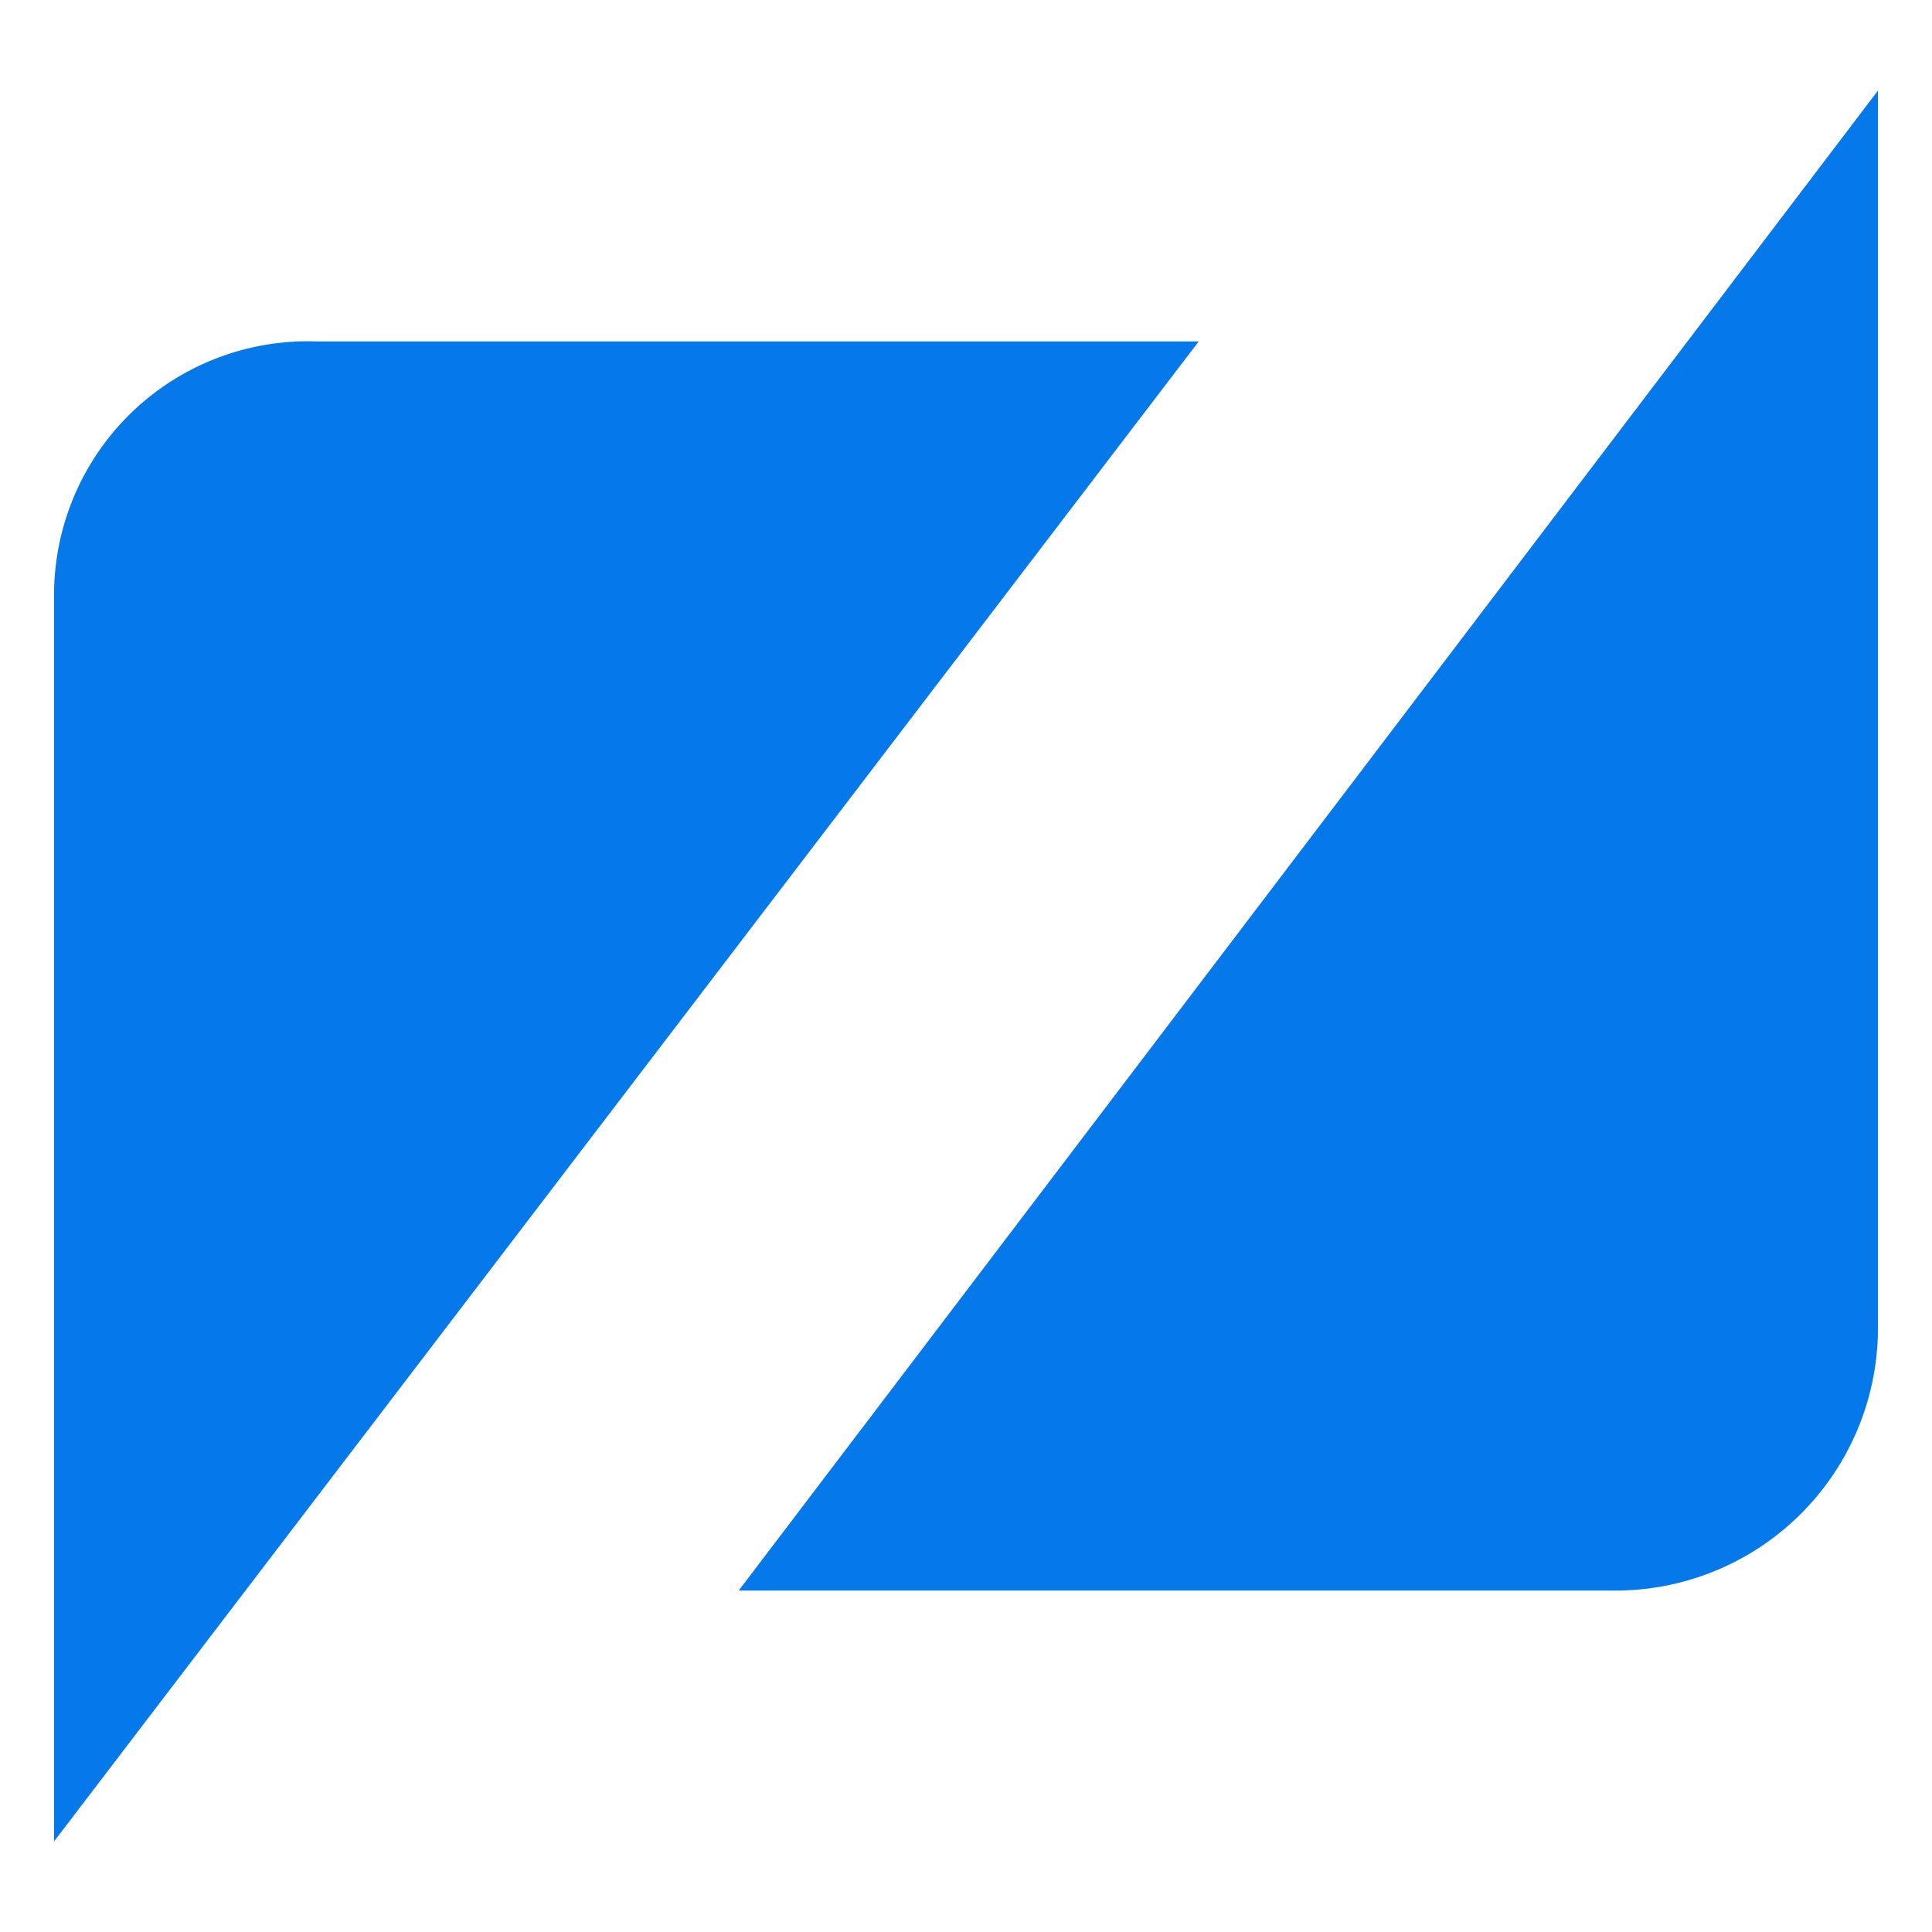
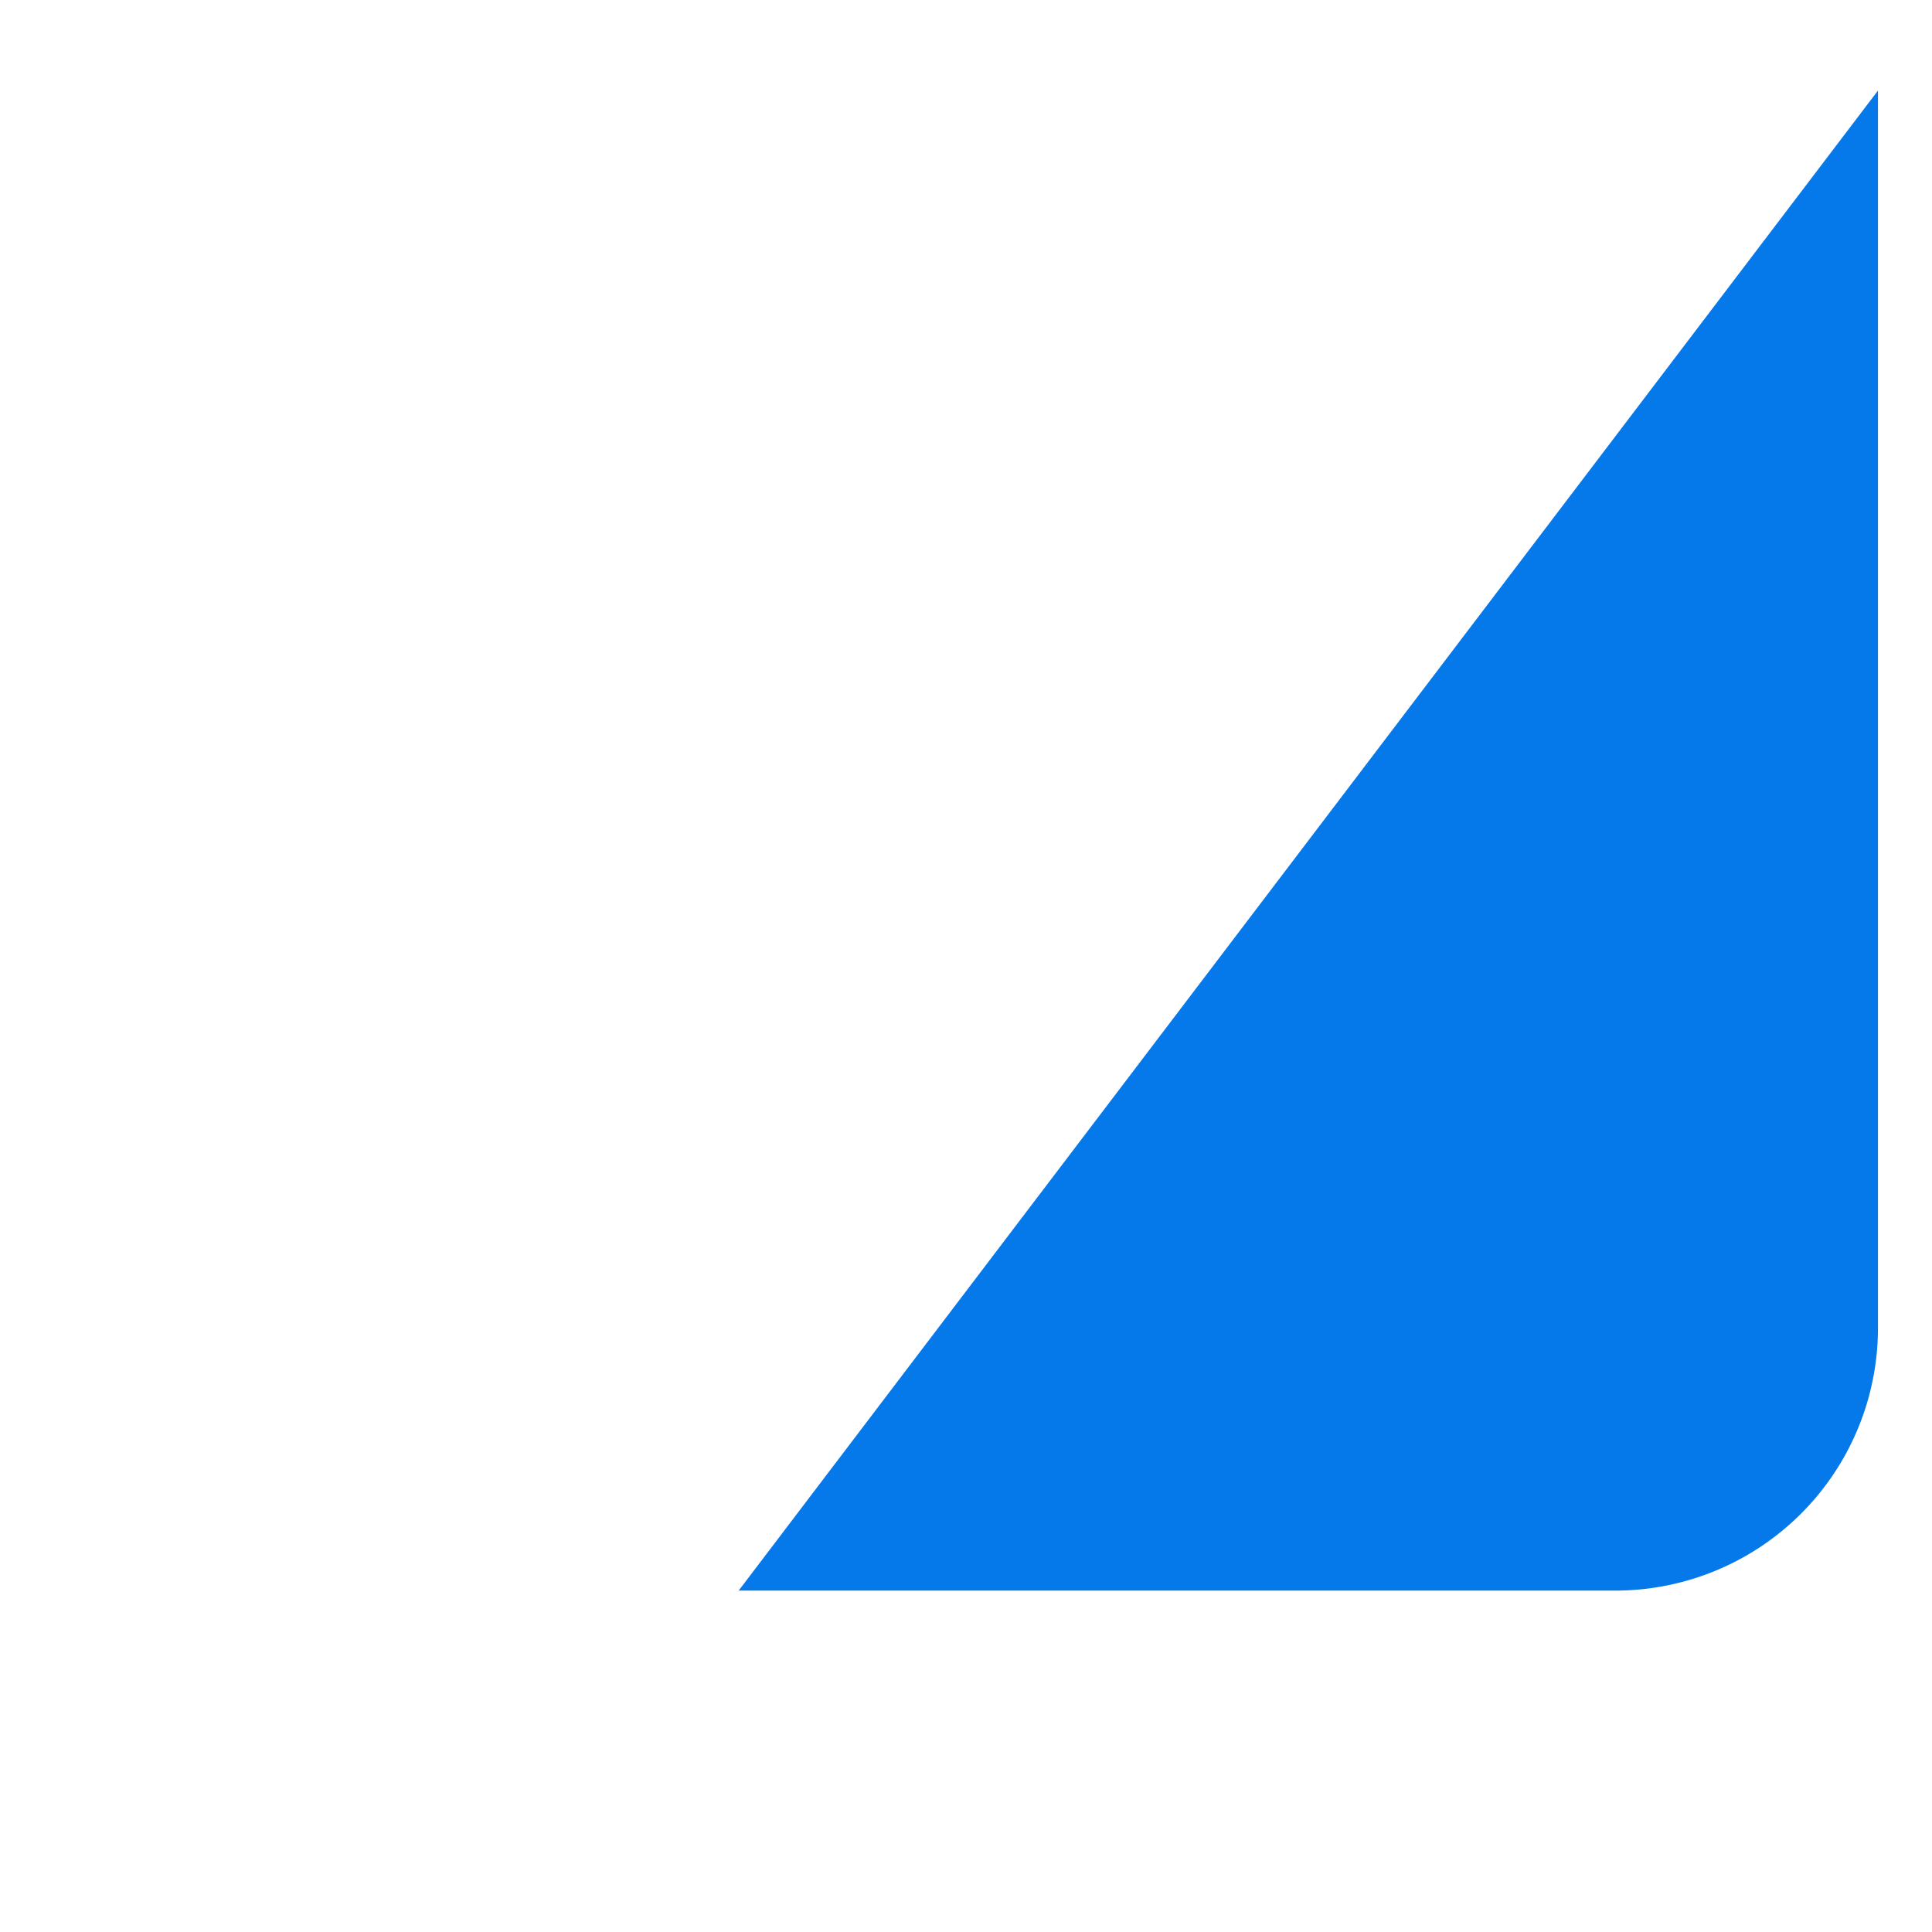
<svg xmlns="http://www.w3.org/2000/svg" id="Layer_1" data-name="Layer 1" viewBox="0 0 64 64">
  <defs>
    <style>.cls-1{fill:#0679ea;}</style>
  </defs>
-   <path class="cls-1" d="M39.71,11.31H10.49a8.41,8.41,0,0,0-8.7,8.35V61" />
  <path class="cls-1" d="M24.47,52.69h29A8.7,8.7,0,0,0,62.21,44V3" />
</svg>